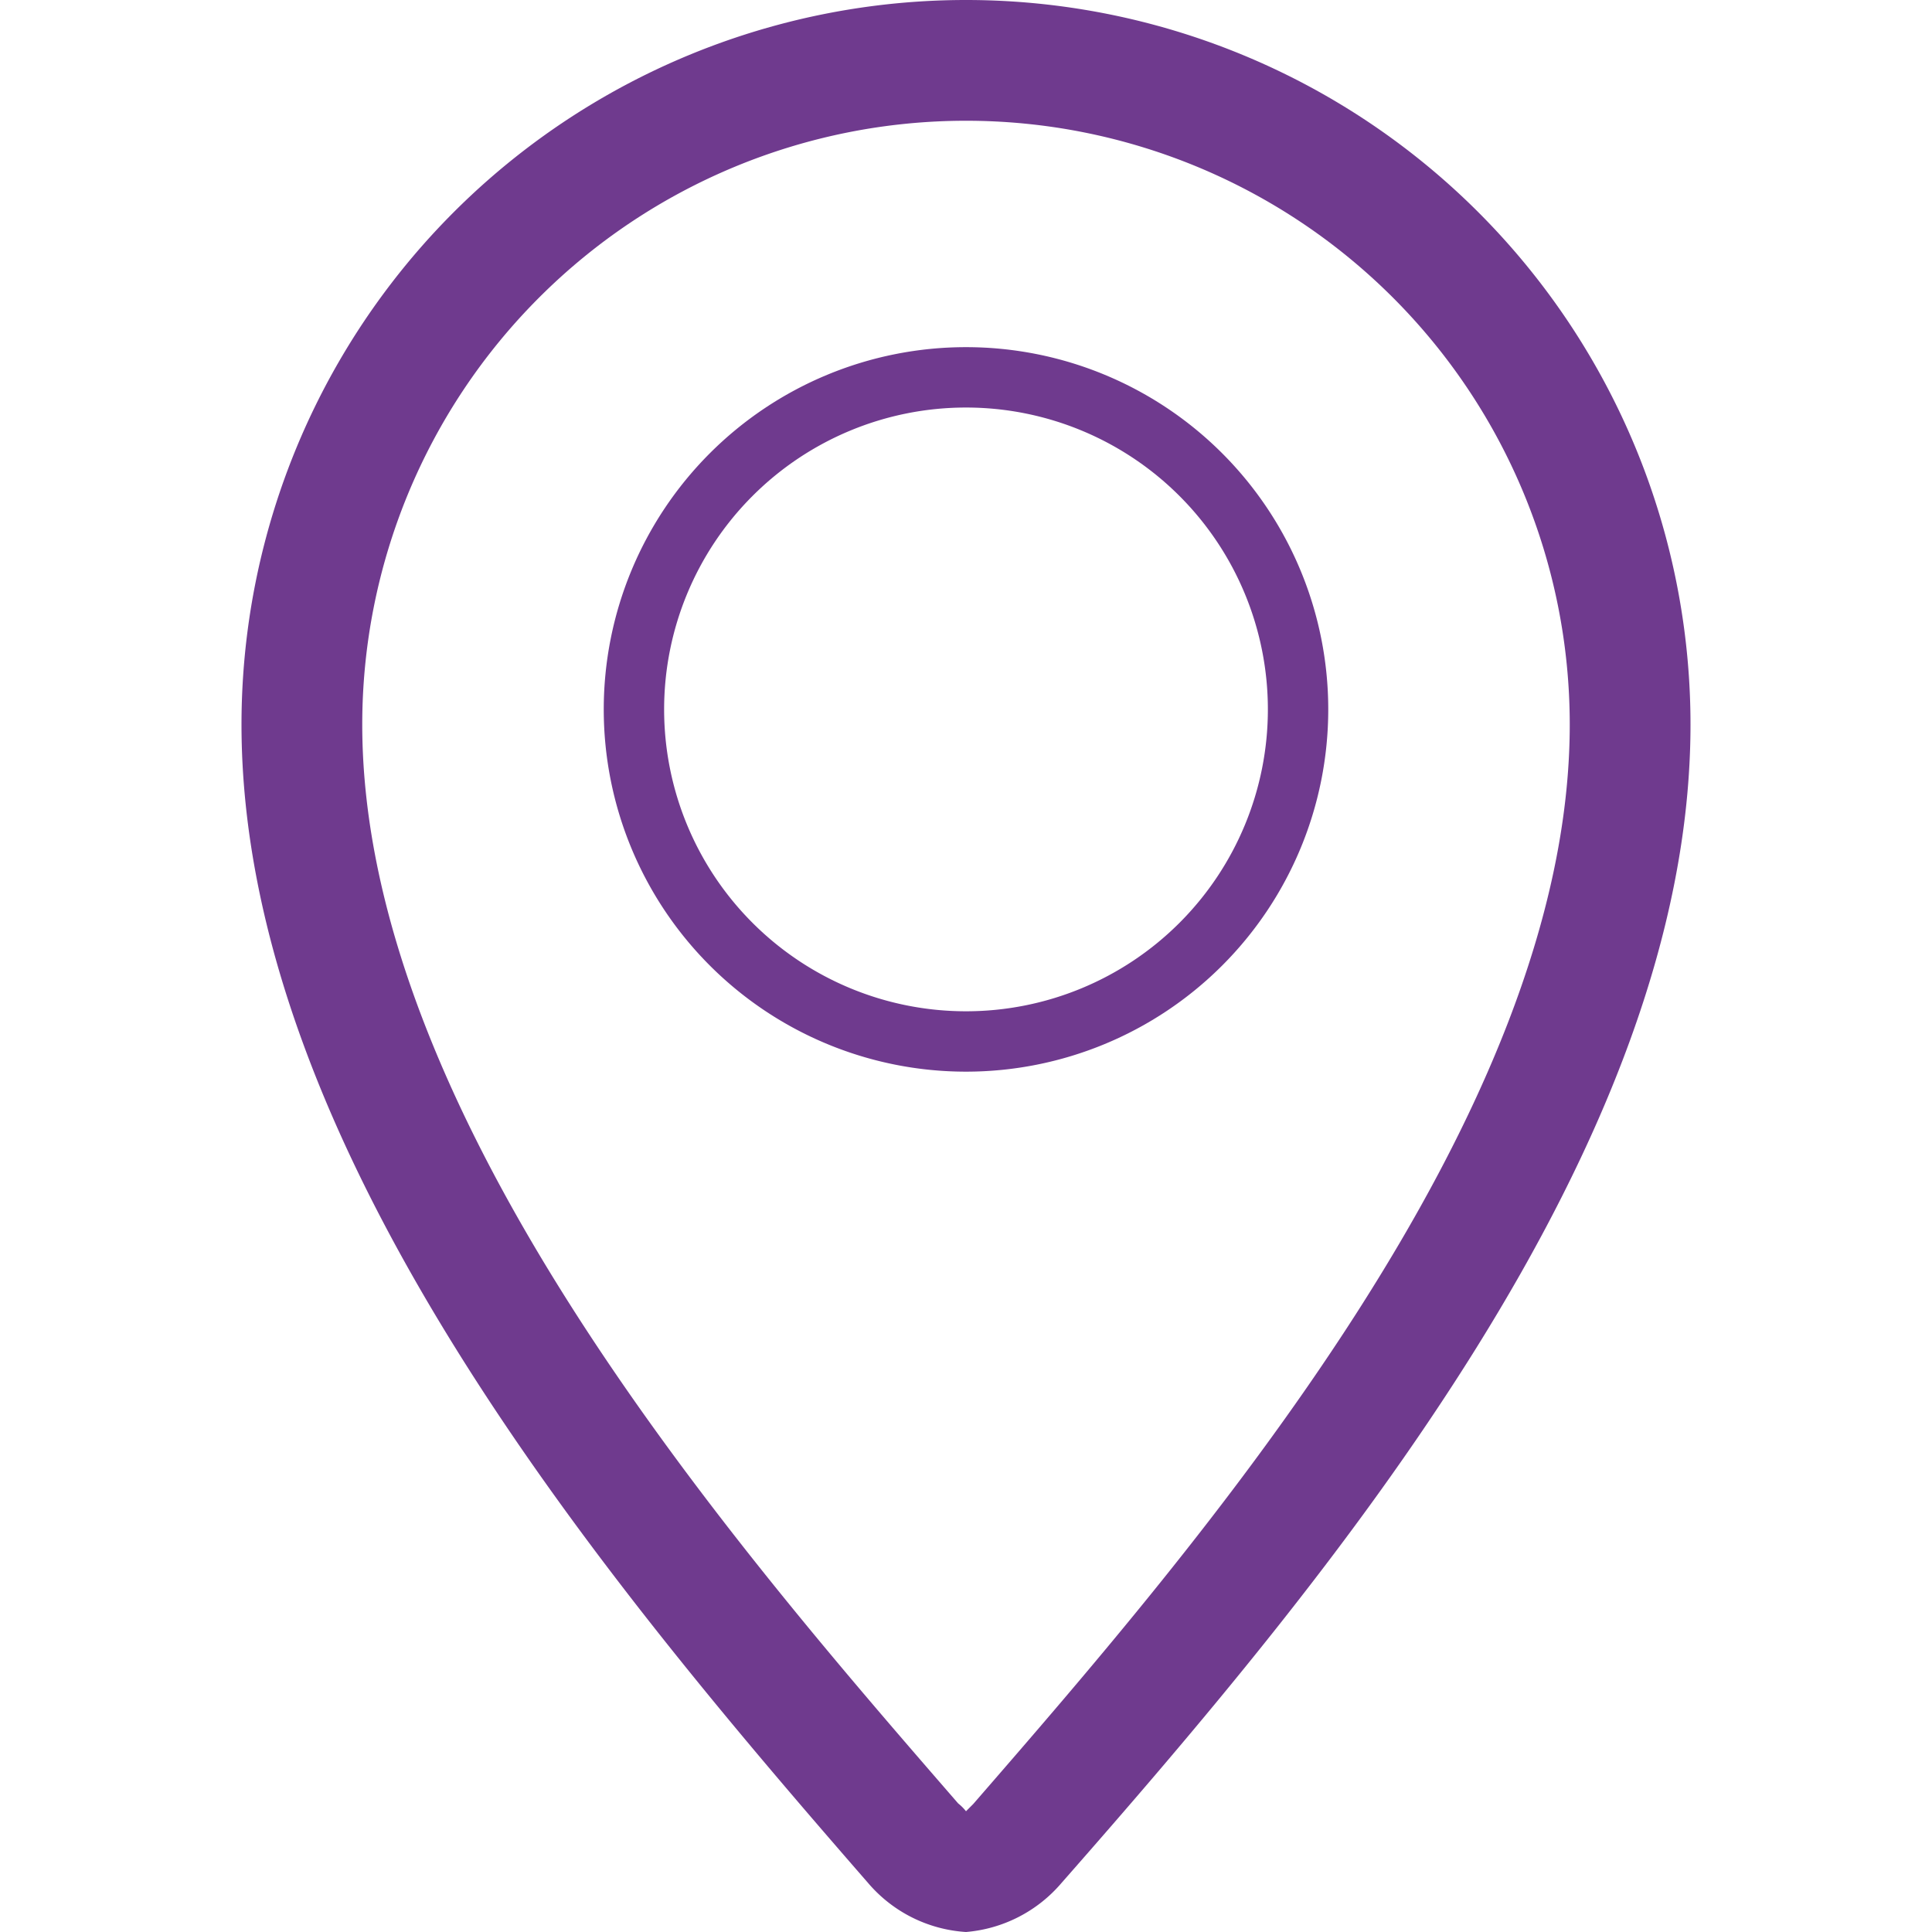
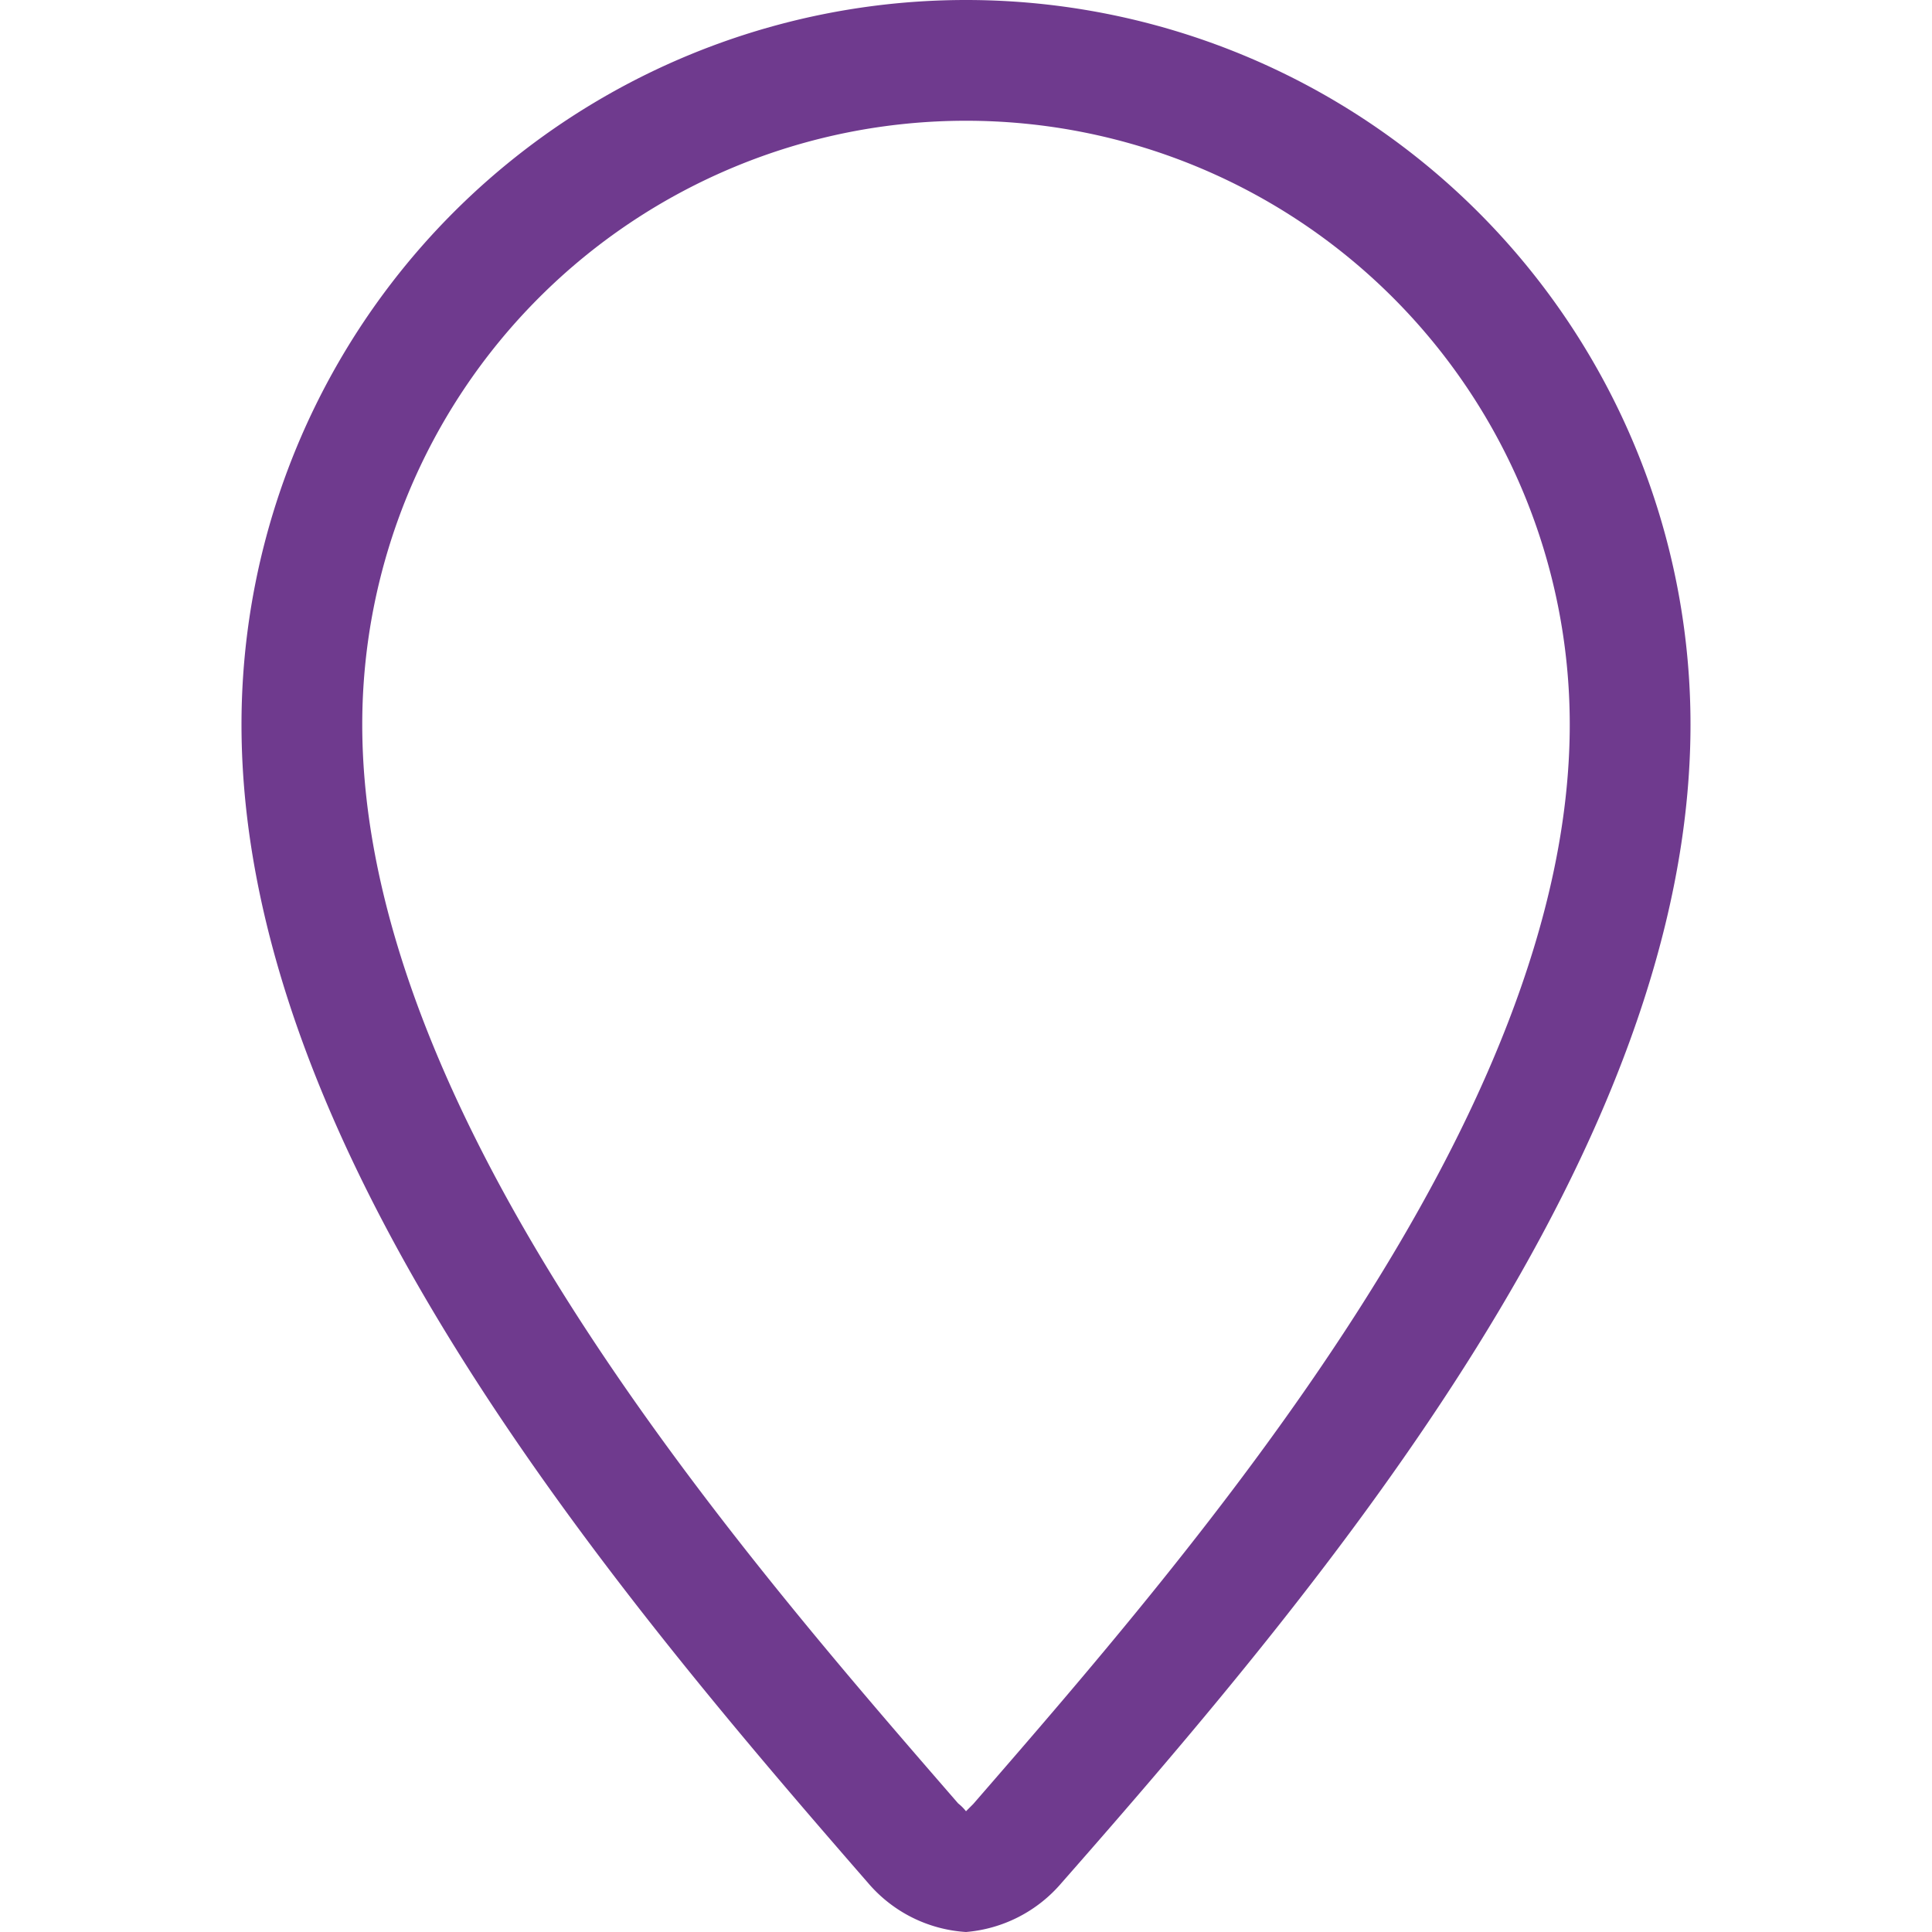
<svg xmlns="http://www.w3.org/2000/svg" id="Layer_1" data-name="Layer 1" viewBox="0 0 32 32">
  <defs>
    <style>.cls-1{fill:#6f3a8e;fill-rule:evenodd;}</style>
  </defs>
  <g id="location">
-     <path class="cls-1" d="M16,17.75a6,6,0,1,0-6-6A6,6,0,0,0,16,17.75Zm0-11a5,5,0,1,1-5,5A5,5,0,0,1,16,6.75Z" />
-     <path class="cls-1" d="M16,0A12,12,0,0,0,4,12c0,7,6,14.16,10.38,19.19A2.32,2.32,0,0,0,16,32h0a2.33,2.33,0,0,0,1.58-.81C22,26.16,28,19,28,12A12,12,0,0,0,16,0Zm.12,29.88L16,30a.8.8,0,0,0-.13-.13C12.19,25.63,6,18.51,6,12a10,10,0,0,1,20,0C26,18.51,19.81,25.63,16.12,29.88Z" />
+     <path class="cls-1" d="M16,0A12,12,0,0,0,4,12c0,7,6,14.16,10.38,19.19A2.32,2.32,0,0,0,16,32a2.33,2.33,0,0,0,1.58-.81C22,26.16,28,19,28,12A12,12,0,0,0,16,0Zm.12,29.88L16,30a.8.8,0,0,0-.13-.13C12.19,25.63,6,18.51,6,12a10,10,0,0,1,20,0C26,18.51,19.81,25.63,16.12,29.88Z" />
  </g>
</svg>